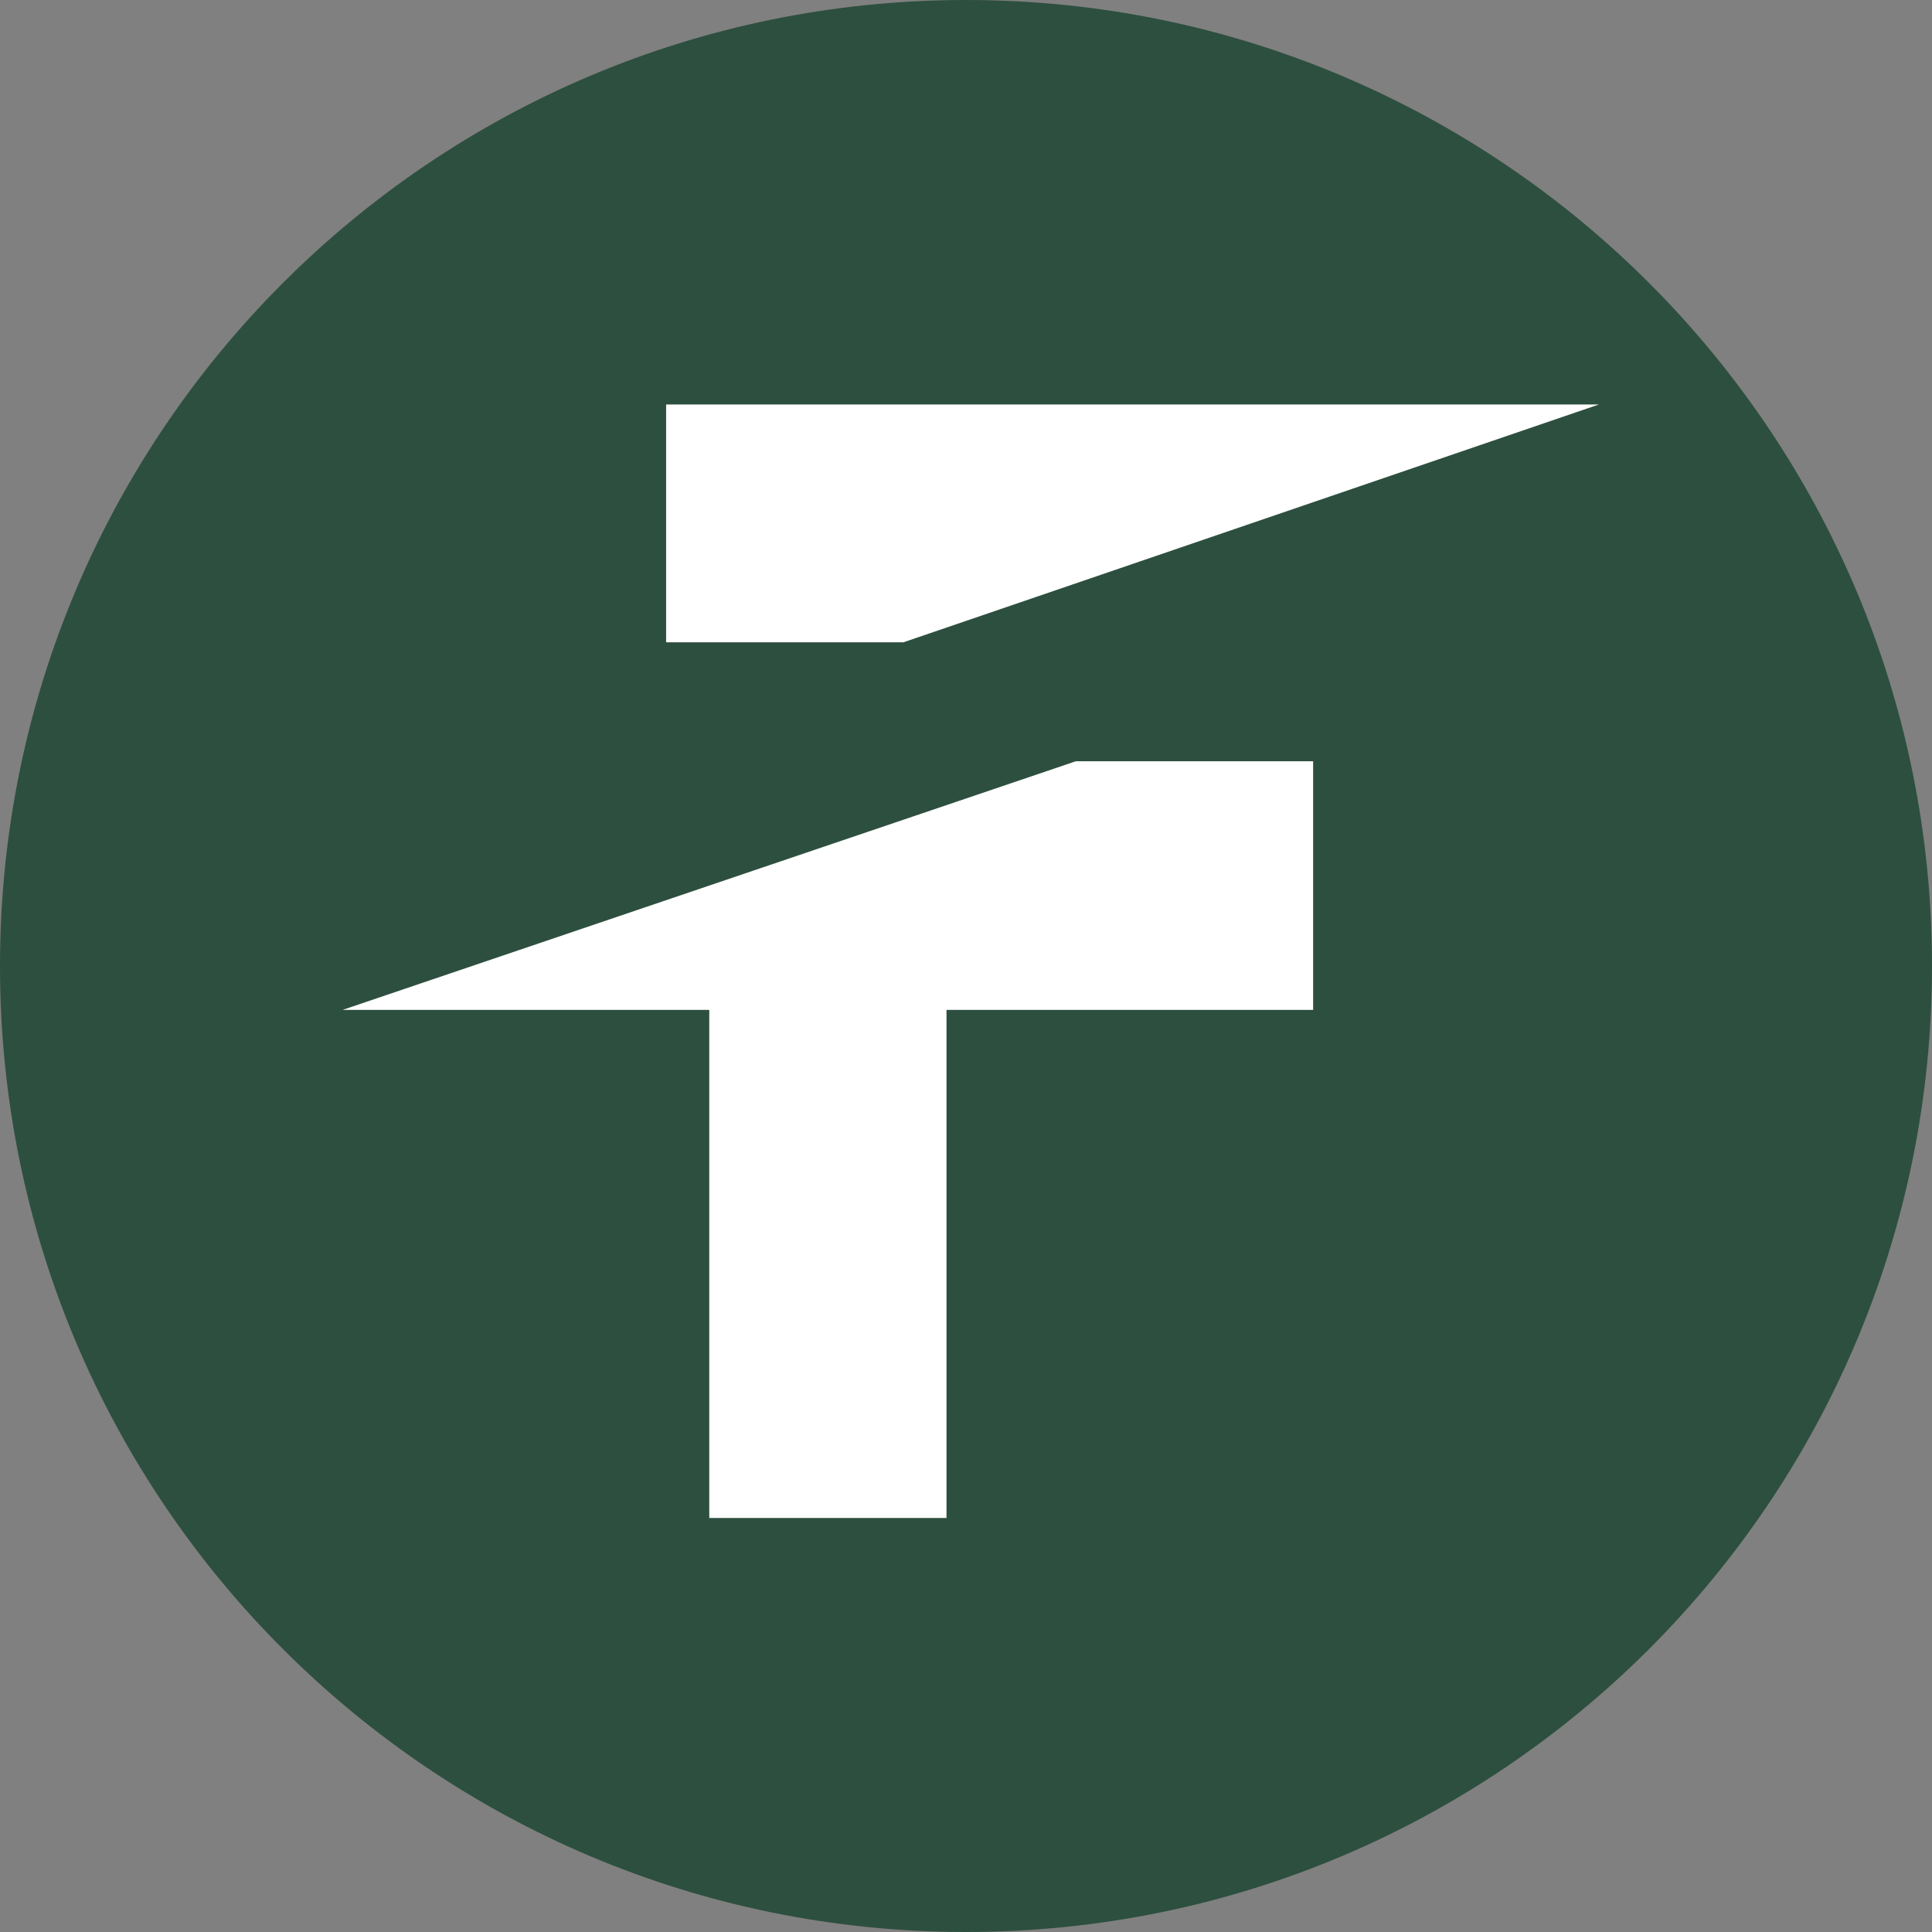
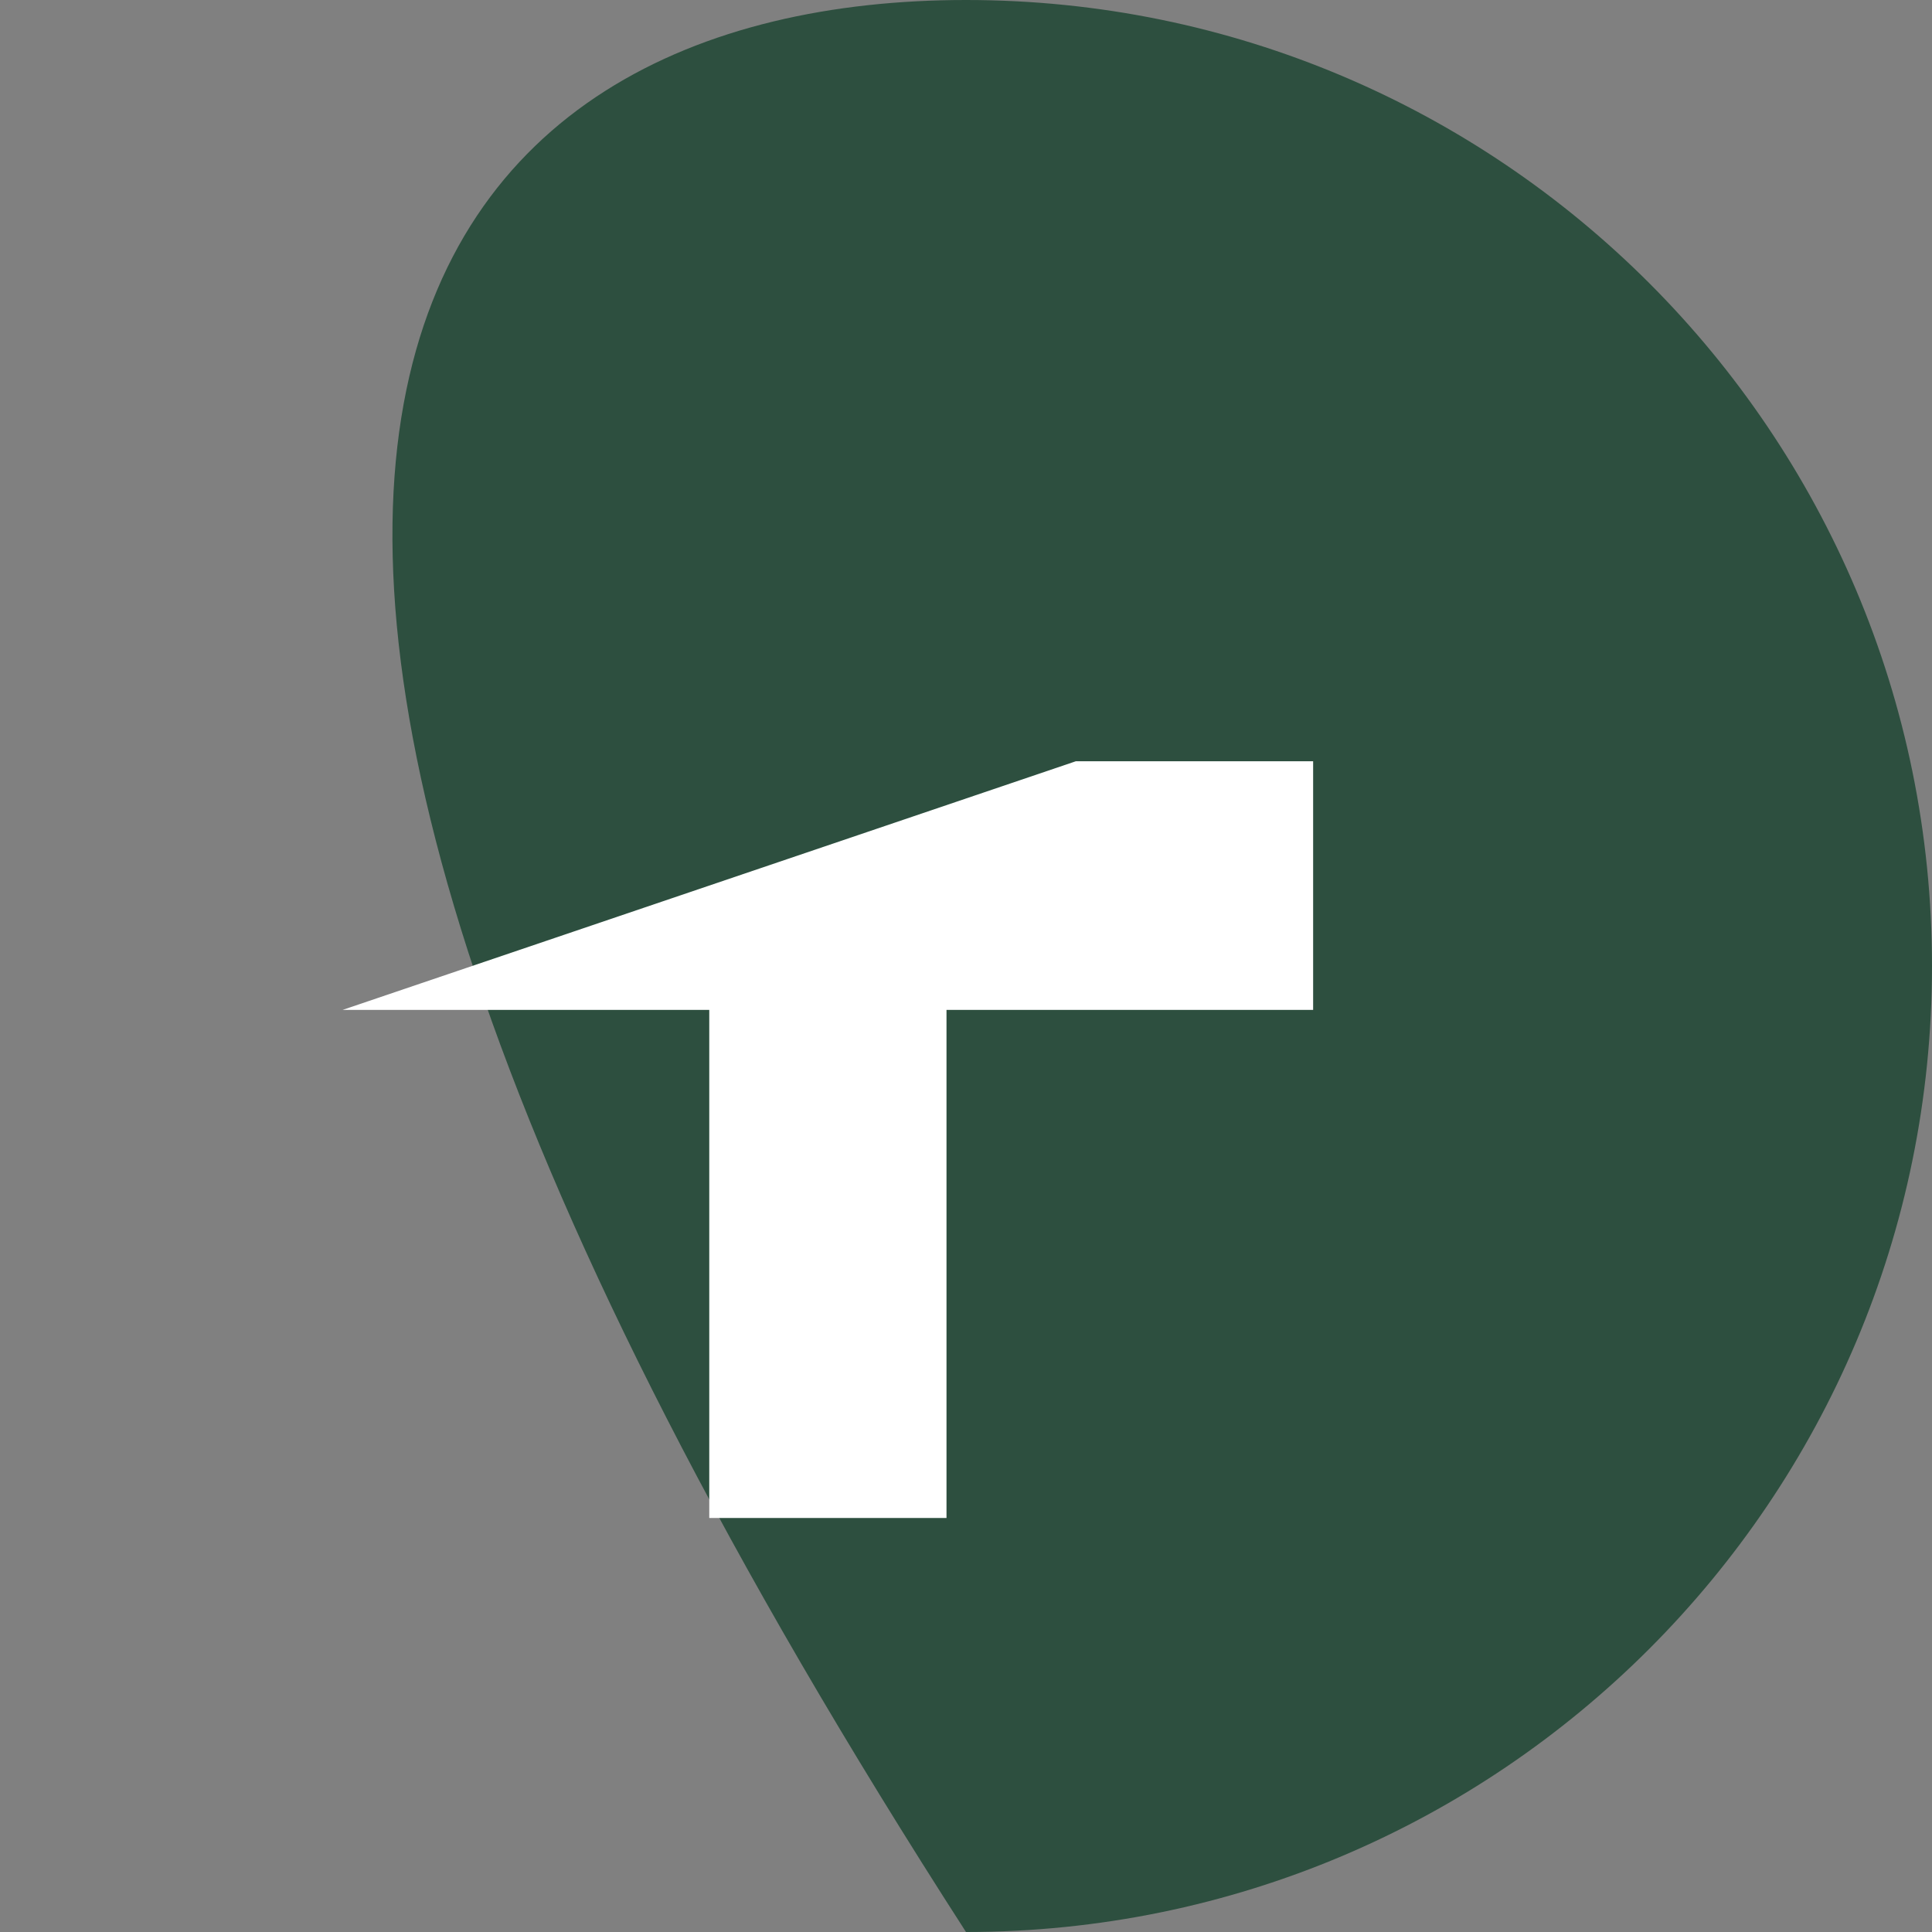
<svg xmlns="http://www.w3.org/2000/svg" width="203" height="203" viewBox="0 0 203 203" fill="none">
  <rect x="0" y="0" width="203" height="203" fill="#808080" stroke="none" />
-   <path d="M203 101.5C203 157.557 157.557 203 101.5 203C45.443 203 0 157.557 0 101.5C0 45.443 45.443 0 101.5 0C157.557 0 203 45.443 203 101.5Z" fill="#2D4F3F" />
-   <path d="M69.991 42.5V67.49H94.918L168 42.5H69.991Z" fill="white" />
+   <path d="M203 101.5C203 157.557 157.557 203 101.5 203C0 45.443 45.443 0 101.5 0C157.557 0 203 45.443 203 101.5Z" fill="#2D4F3F" />
  <path d="M137.974 106.112V79.985H113.047L36 106.112H74.524V159.5H99.451V106.112H137.974Z" fill="white" />
</svg>